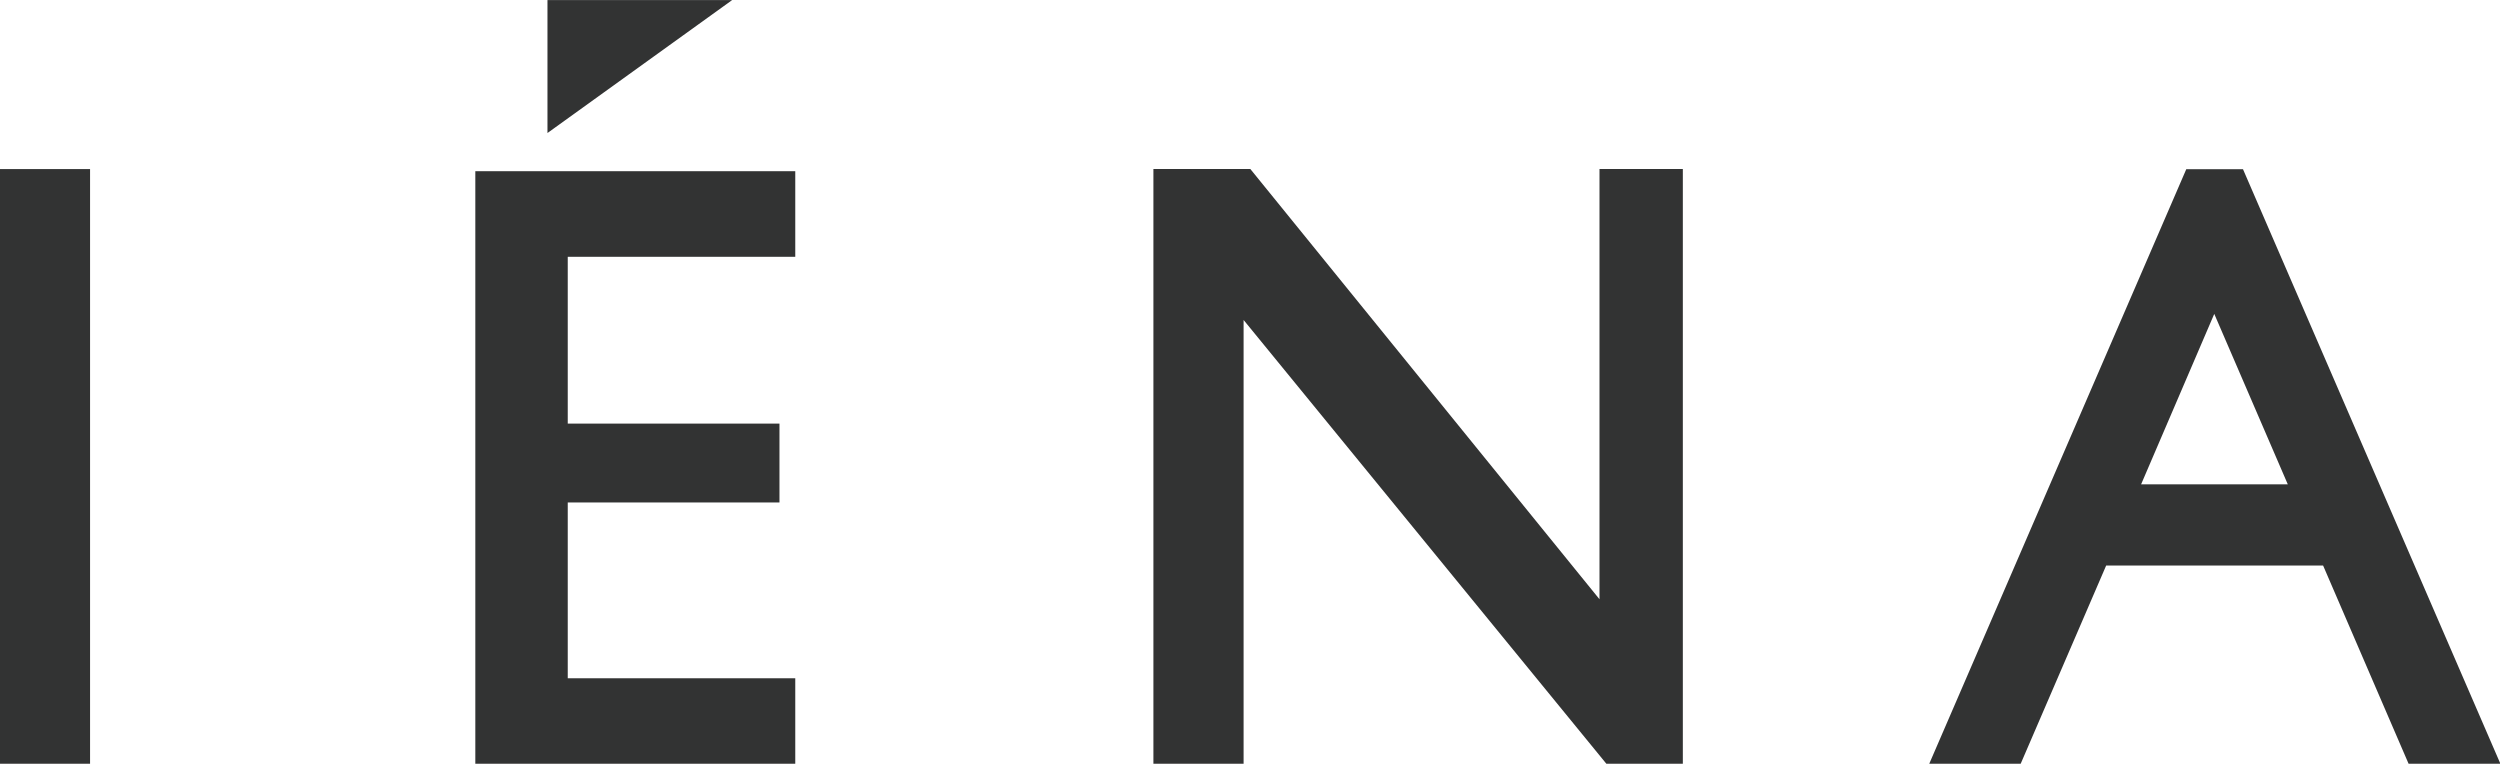
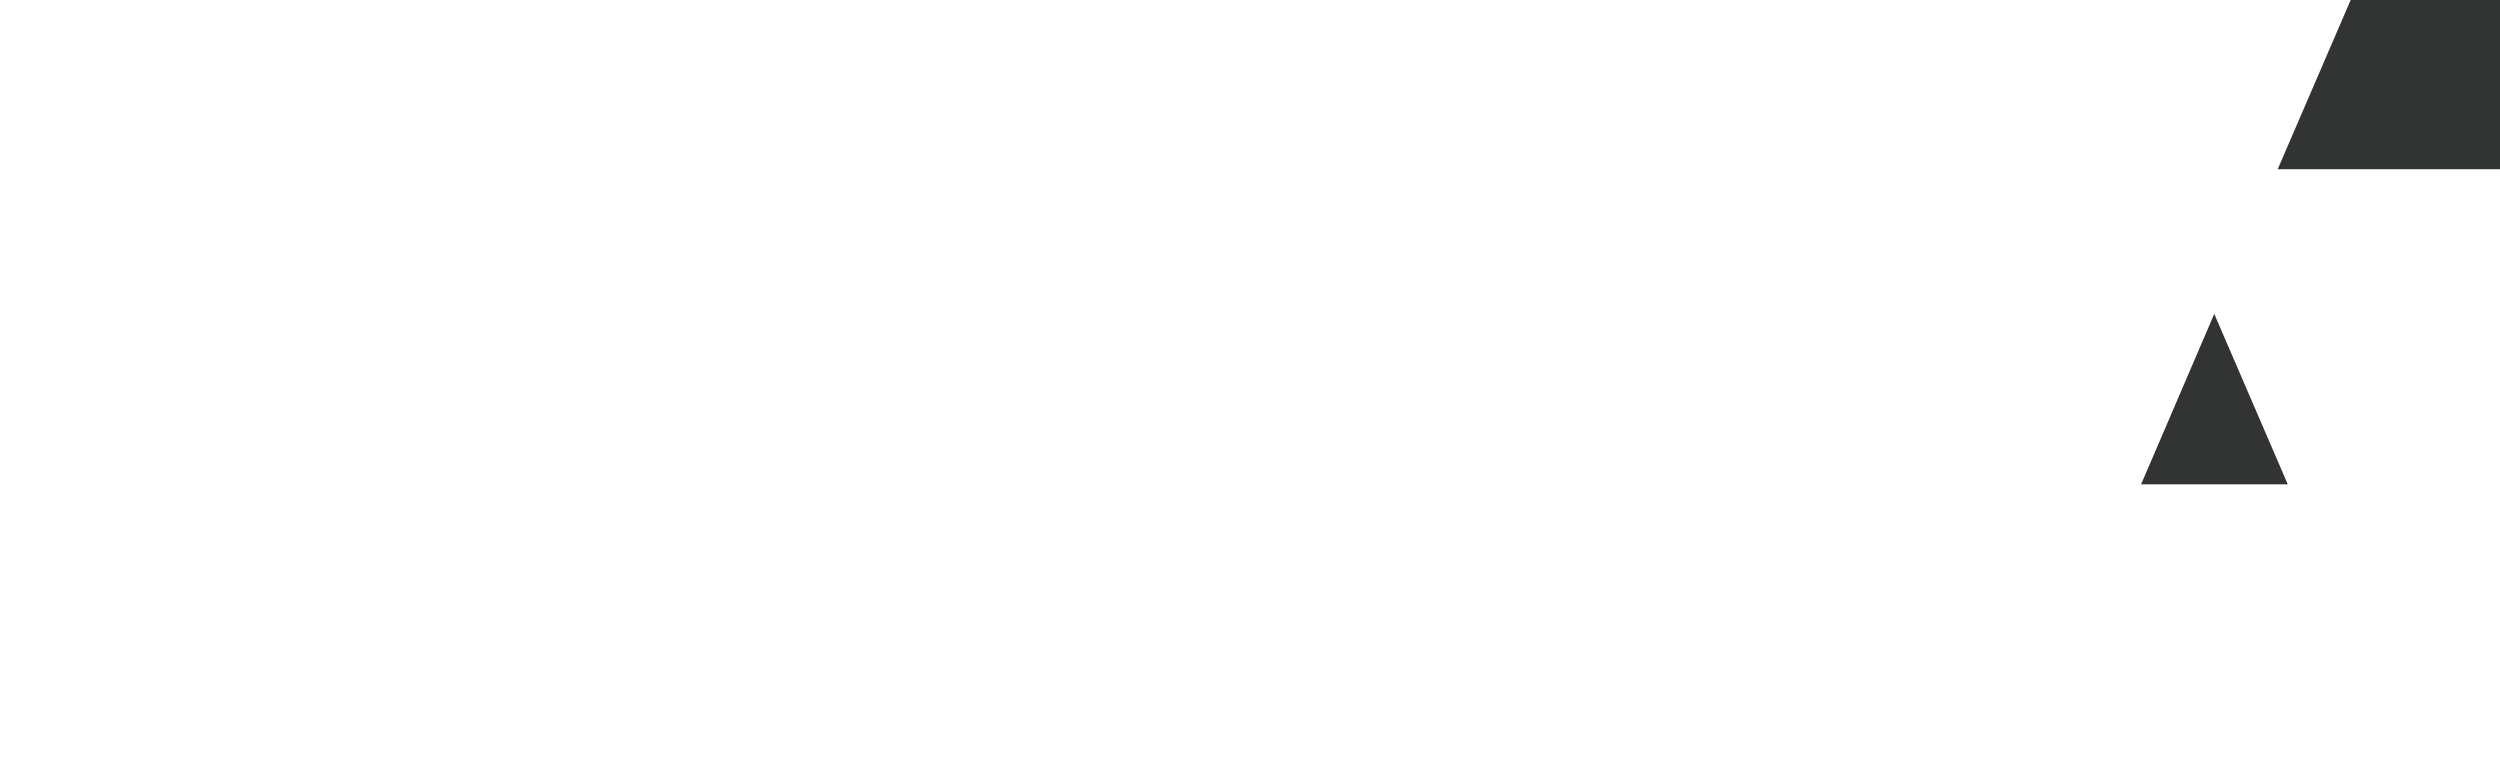
<svg xmlns="http://www.w3.org/2000/svg" width="70.9mm" height="21.66mm" viewBox="0 0 200.97 61.39">
  <defs>
    <style>
      .cls-1 {
        fill: #323333;
      }
    </style>
  </defs>
  <title>アセット 1</title>
  <g id="レイヤー_2" data-name="レイヤー 2">
    <g id="IENA">
      <g>
-         <path class="cls-1" d="M180.31,13.6h-4.56L155.09,61.39h7.35l6.87-15.93h17.44l6.87,15.93H201Zm-8.19,25.33L178,25.23h0l5.91,13.7Z" />
-         <rect class="cls-1" y="13.59" width="7.24" height="47.8" />
-         <polygon class="cls-1" points="44.01 0 58.86 0 44.01 10.69 44.01 0" />
-         <polygon class="cls-1" points="38.21 13.76 63.93 13.76 63.93 20.64 45.64 20.64 45.64 34.05 62.66 34.05 62.66 40.39 45.64 40.39 45.64 54.52 63.93 54.52 63.93 61.39 38.21 61.39 38.21 13.76" />
-         <polygon class="cls-1" points="92.72 13.58 92.72 61.39 99.97 61.39 99.97 25.72 129.13 61.39 135.28 61.39 135.28 13.58 128.58 13.58 128.58 48.17 100.51 13.58 92.72 13.58" />
+         <path class="cls-1" d="M180.31,13.6h-4.56h7.35l6.87-15.93h17.44l6.87,15.93H201Zm-8.19,25.33L178,25.23h0l5.91,13.7Z" />
      </g>
    </g>
  </g>
</svg>